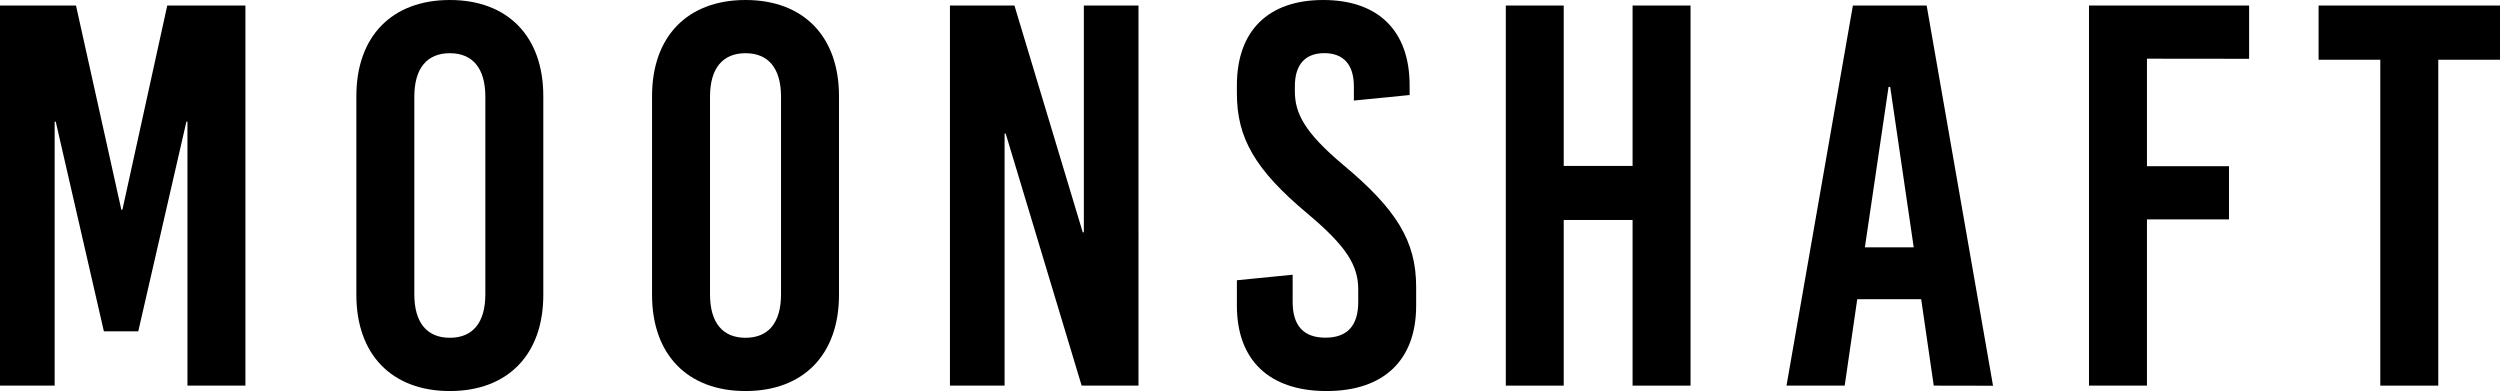
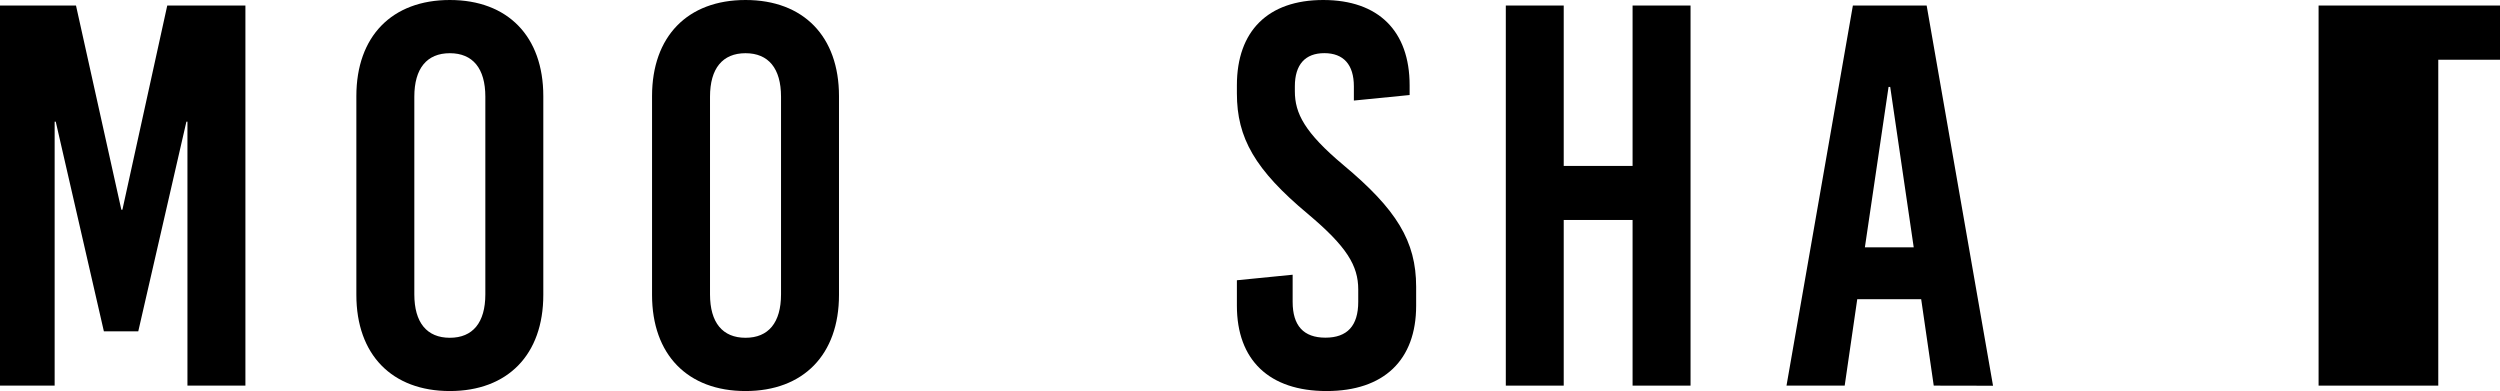
<svg xmlns="http://www.w3.org/2000/svg" viewBox="0 0 452 70.7">
  <defs>
    <style>
      .cls-1 {
        fill: #000;
      }
    </style>
  </defs>
  <g data-name="Layer 2" id="Layer_2">
    <g data-name="Layer 1" id="Layer_1-2">
      <g id="MOONSHAFT">
        <path d="M33.89,69.72V22H33.7L25,59.9H18.78L10.08,22h-.2V69.72H0V1H13.74l8.2,36.92h.19L30.24,1H44.37V69.72Z" class="cls-1" />
        <path d="M98.23,17.38V53.32c0,10.8-6.43,17.38-16.9,17.38s-16.9-6.58-16.9-17.38V17.38C64.43,6.58,70.85,0,81.33,0S98.23,6.58,98.23,17.38Zm-23.32.1V53.22c0,5.11,2.27,7.85,6.42,7.85s6.42-2.74,6.42-7.85V17.48c0-5.11-2.27-7.86-6.42-7.86S74.91,12.37,74.91,17.48Z" class="cls-1" />
        <path d="M151.69,17.38V53.32c0,10.8-6.43,17.38-16.9,17.38s-16.9-6.58-16.9-17.38V17.38c0-10.8,6.42-17.38,16.9-17.38S151.69,6.58,151.69,17.38Zm-23.32.1V53.22c0,5.11,2.27,7.85,6.42,7.85s6.42-2.74,6.42-7.85V17.48c0-5.11-2.27-7.86-6.42-7.86S128.37,12.37,128.37,17.48Z" class="cls-1" />
-         <path d="M195.56,69.72,181.83,24.15h-.2V69.72h-9.88V1h11.66l12.35,41h.2V1h9.88V69.72Z" class="cls-1" />
        <path d="M254.86,15.42v1.76l-10.08,1V15.61c0-3.93-1.88-6-5.34-6s-5.33,2.06-5.33,6v.89c0,4,1.77,7.46,8.79,13.35,9.58,8,13.14,13.75,13.14,22v3.43c0,9.82-5.83,15.42-16.2,15.42s-16.21-5.6-16.21-15.42V50.67l10.08-1v4.9q0,6.48,5.93,6.48t5.93-6.48V52.34c0-4.32-2.08-7.76-9.09-13.65-9.59-8-12.85-13.75-12.85-21.8V15.42C223.63,5.6,229.26,0,239.24,0S254.86,5.6,254.86,15.42Z" class="cls-1" />
        <path d="M295.17,69.72V39.77H282.72V69.72H272.25V1h10.47V30h12.45V1h10.48V69.72Z" class="cls-1" />
        <path d="M349.62,69.72,347.35,54.1H335.79l-2.27,15.62H323L335,1h13.34l12,68.74Zm-12.45-25H346l-4.25-29h-.3Z" class="cls-1" />
-         <path d="M388.17,10.61V30.05H403v9.62H388.17V69.72H377.69V1h28.95v9.63Z" class="cls-1" />
-         <path d="M440.84,10.8V69.72H430.36V10.8H419.2V1H452V10.8Z" class="cls-1" />
+         <path d="M440.84,10.8V69.72H430.36H419.2V1H452V10.8Z" class="cls-1" />
      </g>
    </g>
  </g>
</svg>